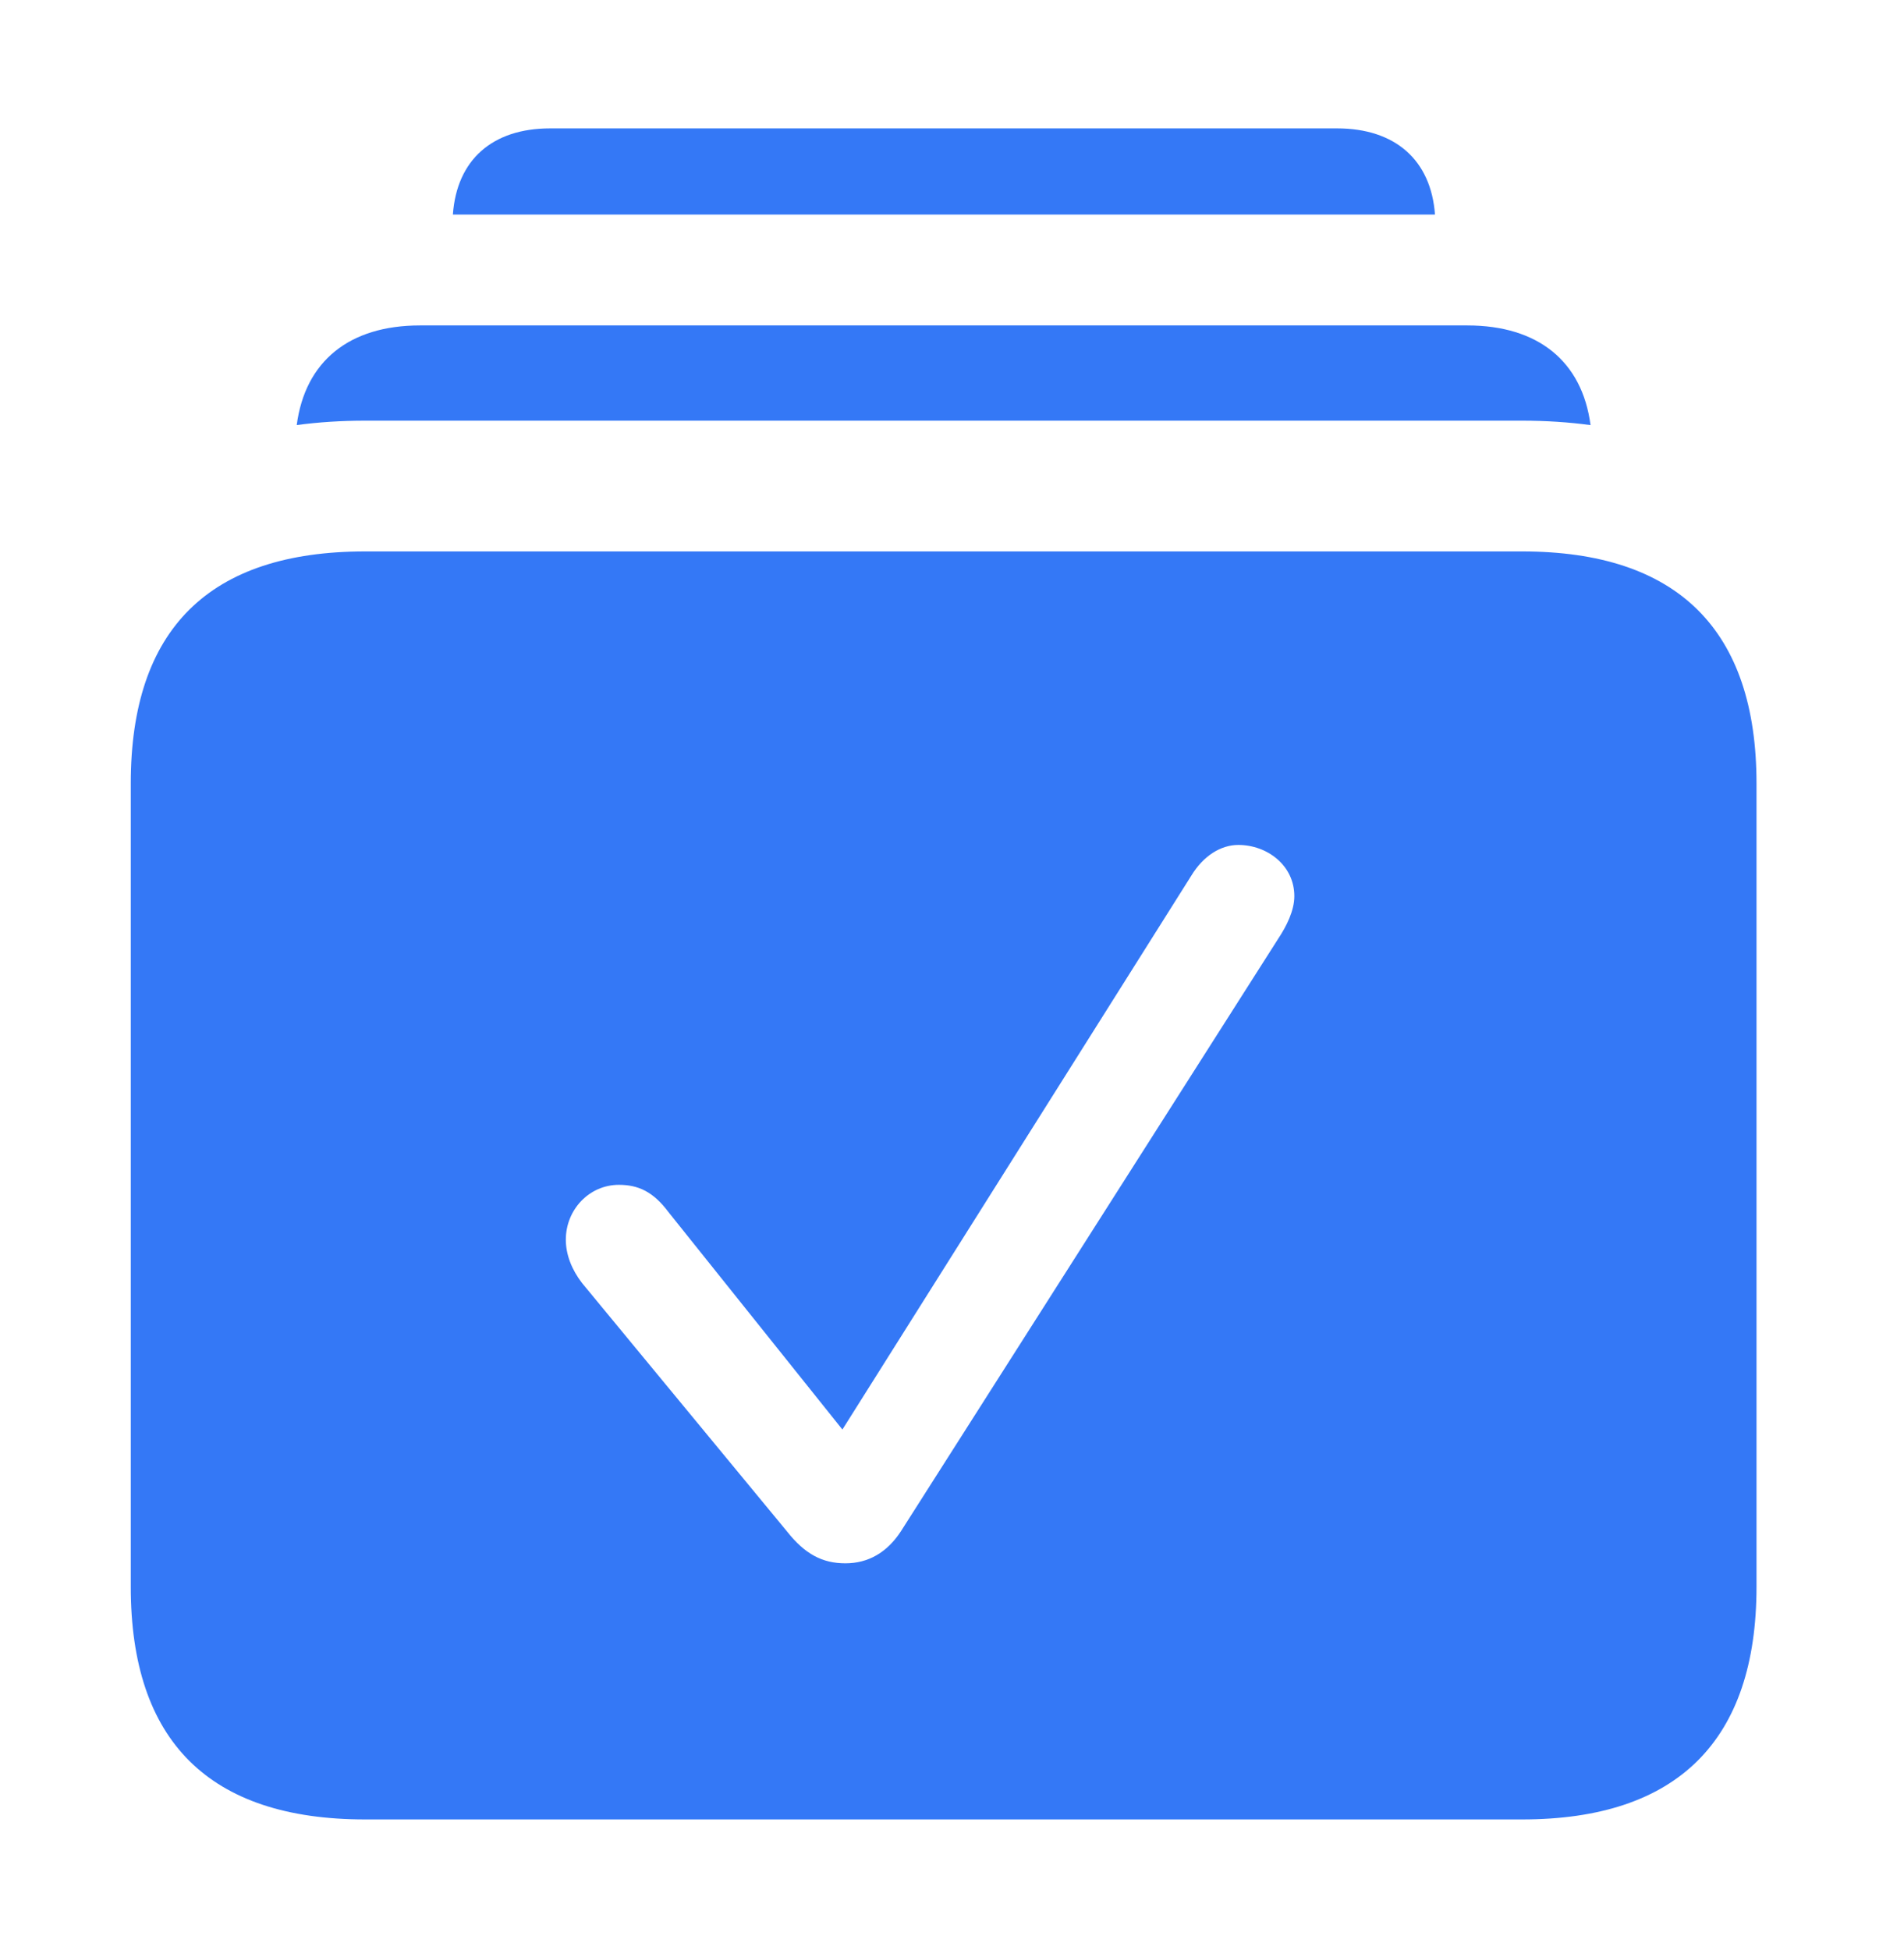
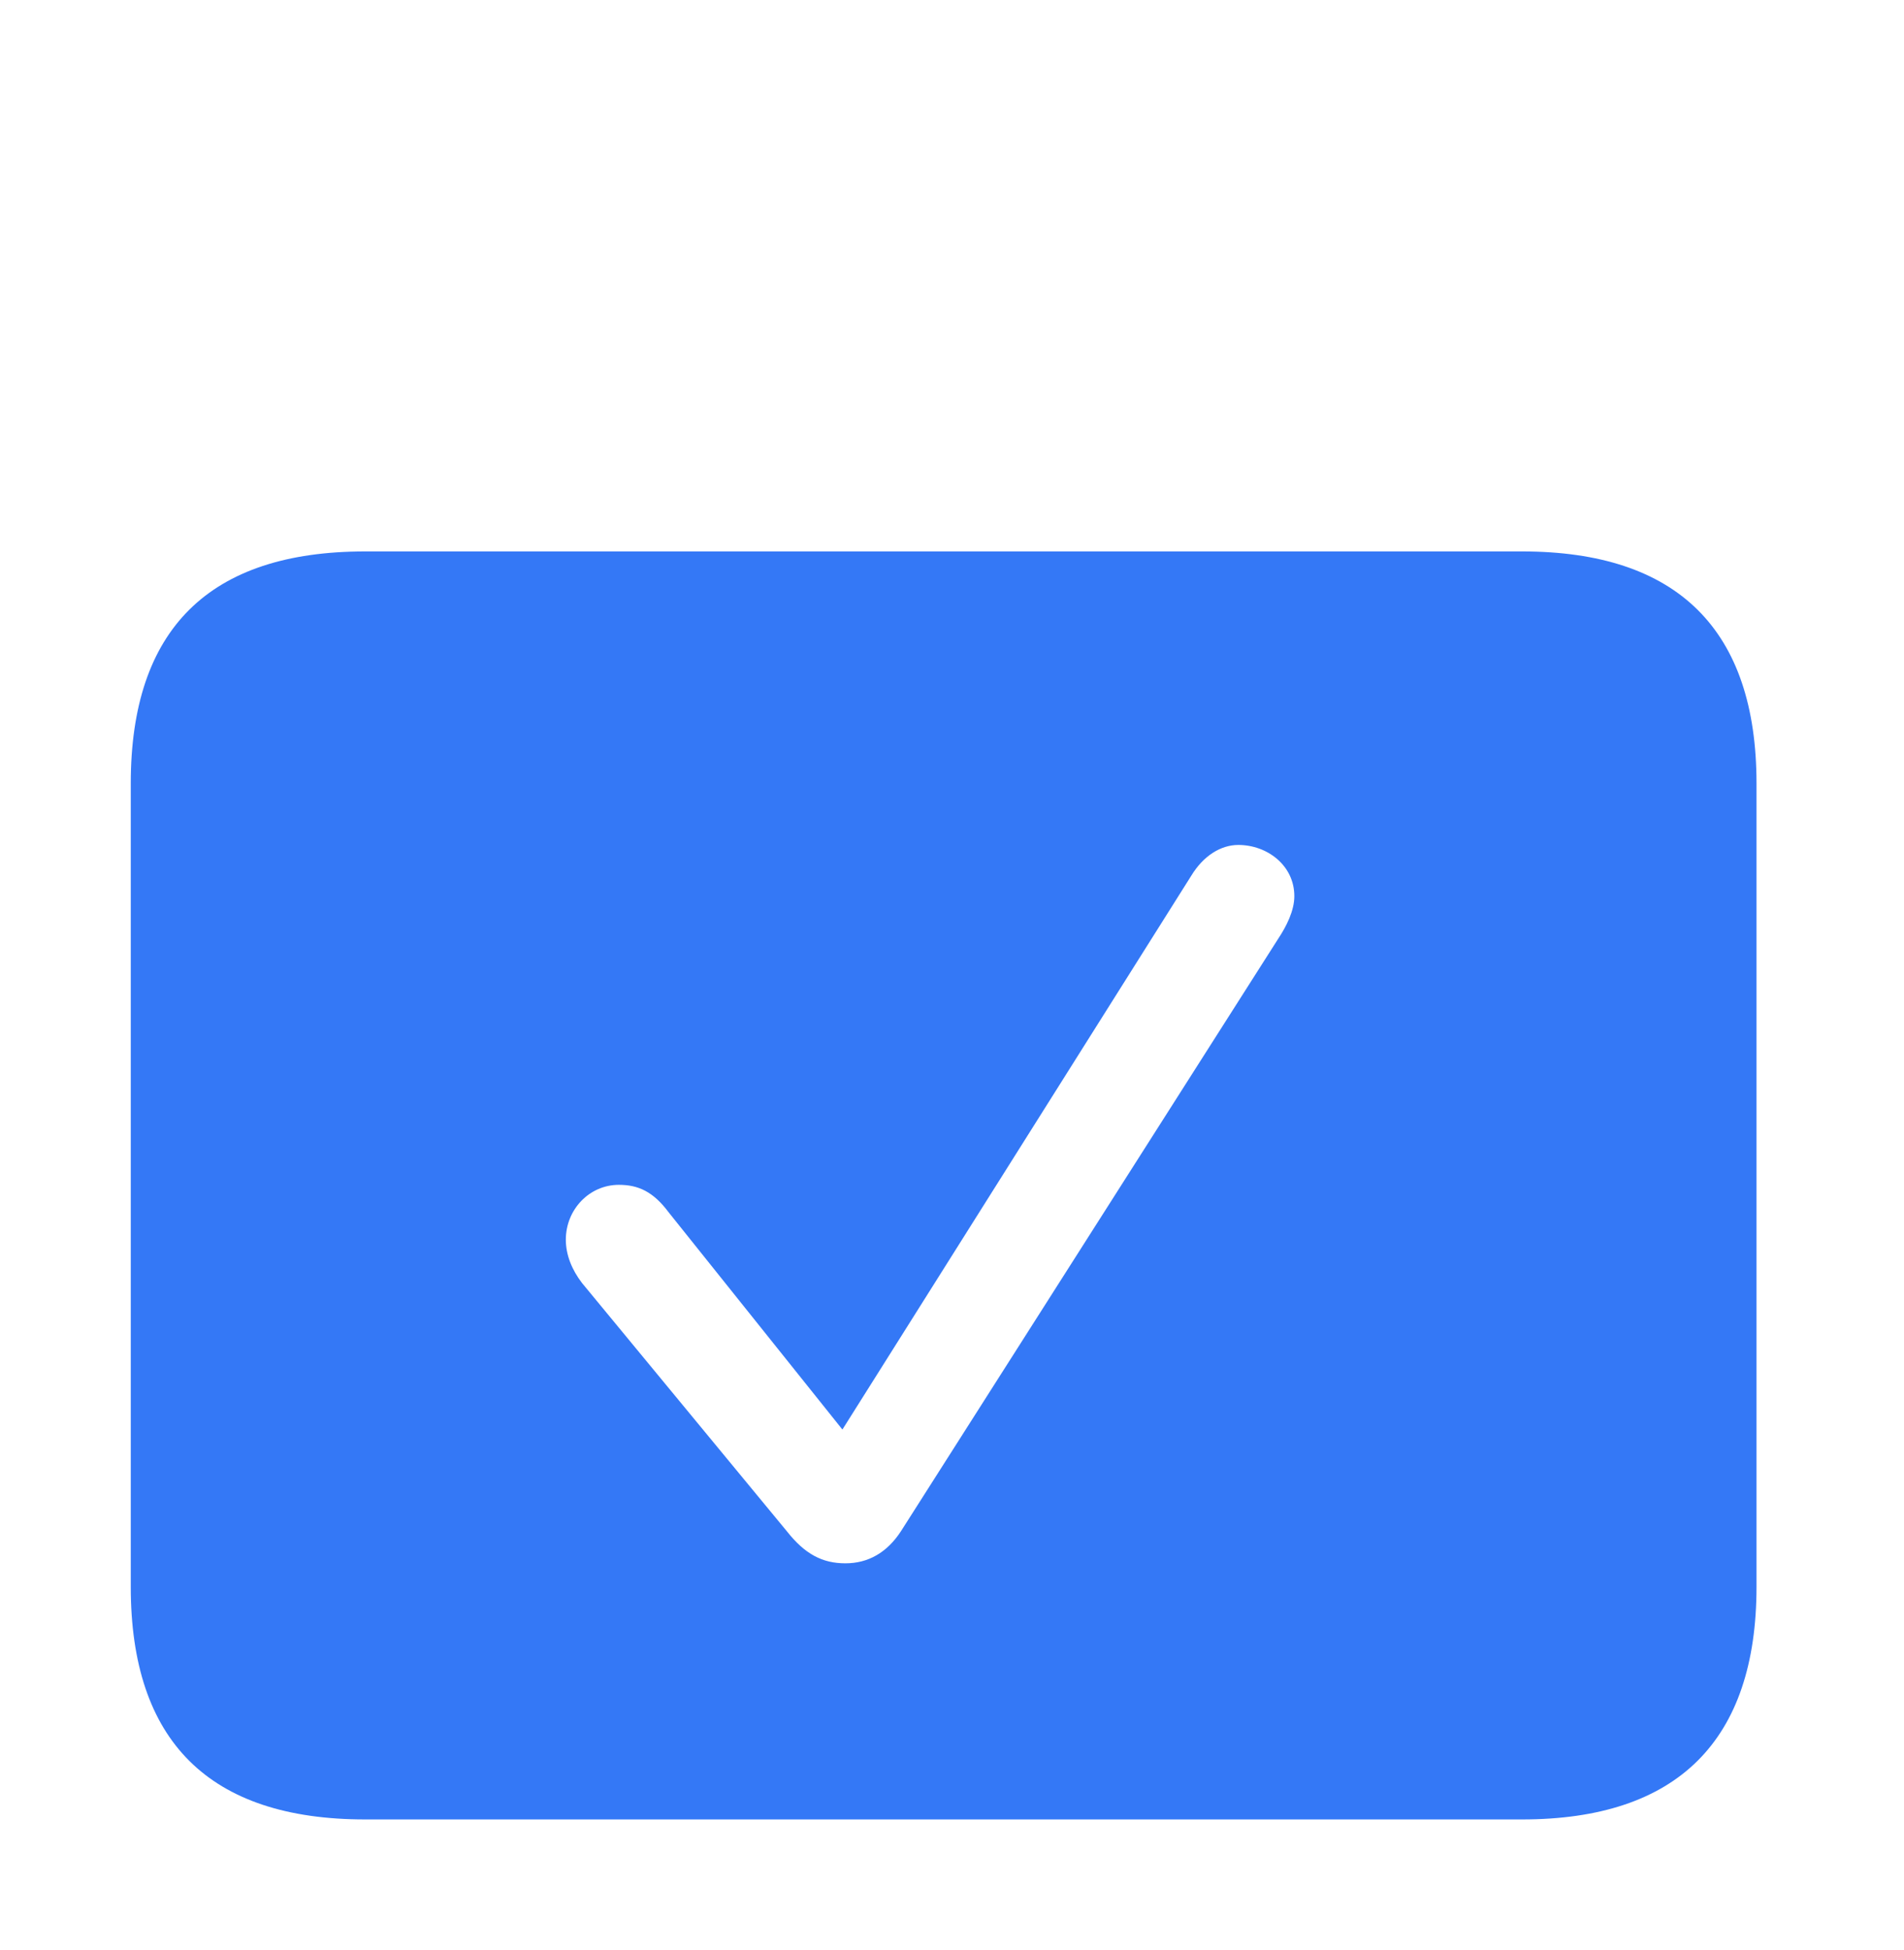
<svg xmlns="http://www.w3.org/2000/svg" width="84" height="86" viewBox="0 0 84 86" fill="none">
  <g id="Group">
-     <path id="Subtract" fill-rule="evenodd" clip-rule="evenodd" d="M19.98 9.464H63.308C63.133 7.056 61.546 5.663 58.99 5.663H24.271C21.716 5.663 20.152 7.056 19.98 9.464Z" fill="#3478F6" />
-     <path id="Subtract_2" fill-rule="evenodd" clip-rule="evenodd" d="M13.091 18.75C14.052 18.621 15.059 18.556 16.11 18.556H67.152C68.202 18.556 69.21 18.622 70.171 18.752C69.801 15.936 67.854 14.355 64.733 14.355H18.529C15.408 14.355 13.462 15.935 13.091 18.75Z" fill="#3478F6" />
    <path id="Subtract_3" fill-rule="evenodd" clip-rule="evenodd" d="M67.152 80.257H16.11C9.225 80.257 5.769 76.802 5.769 69.996V34.559C5.769 27.753 9.225 24.324 16.11 24.324H67.152C74.01 24.324 77.493 27.78 77.493 34.559V69.996C77.493 76.775 74.01 80.257 67.152 80.257ZM34.719 67.551C35.517 68.561 36.288 68.959 37.298 68.959C38.308 68.959 39.132 68.481 39.743 67.551L56.385 41.418C56.757 40.86 57.103 40.169 57.103 39.531C57.103 38.175 55.907 37.271 54.631 37.271C53.86 37.271 53.089 37.75 52.557 38.627L37.165 63.058L29.508 53.487C28.817 52.557 28.153 52.264 27.302 52.264C25.999 52.264 24.963 53.355 24.963 54.684C24.963 55.348 25.228 56.013 25.68 56.598L34.719 67.551Z" fill="#3478F6" />
  </g>
</svg>